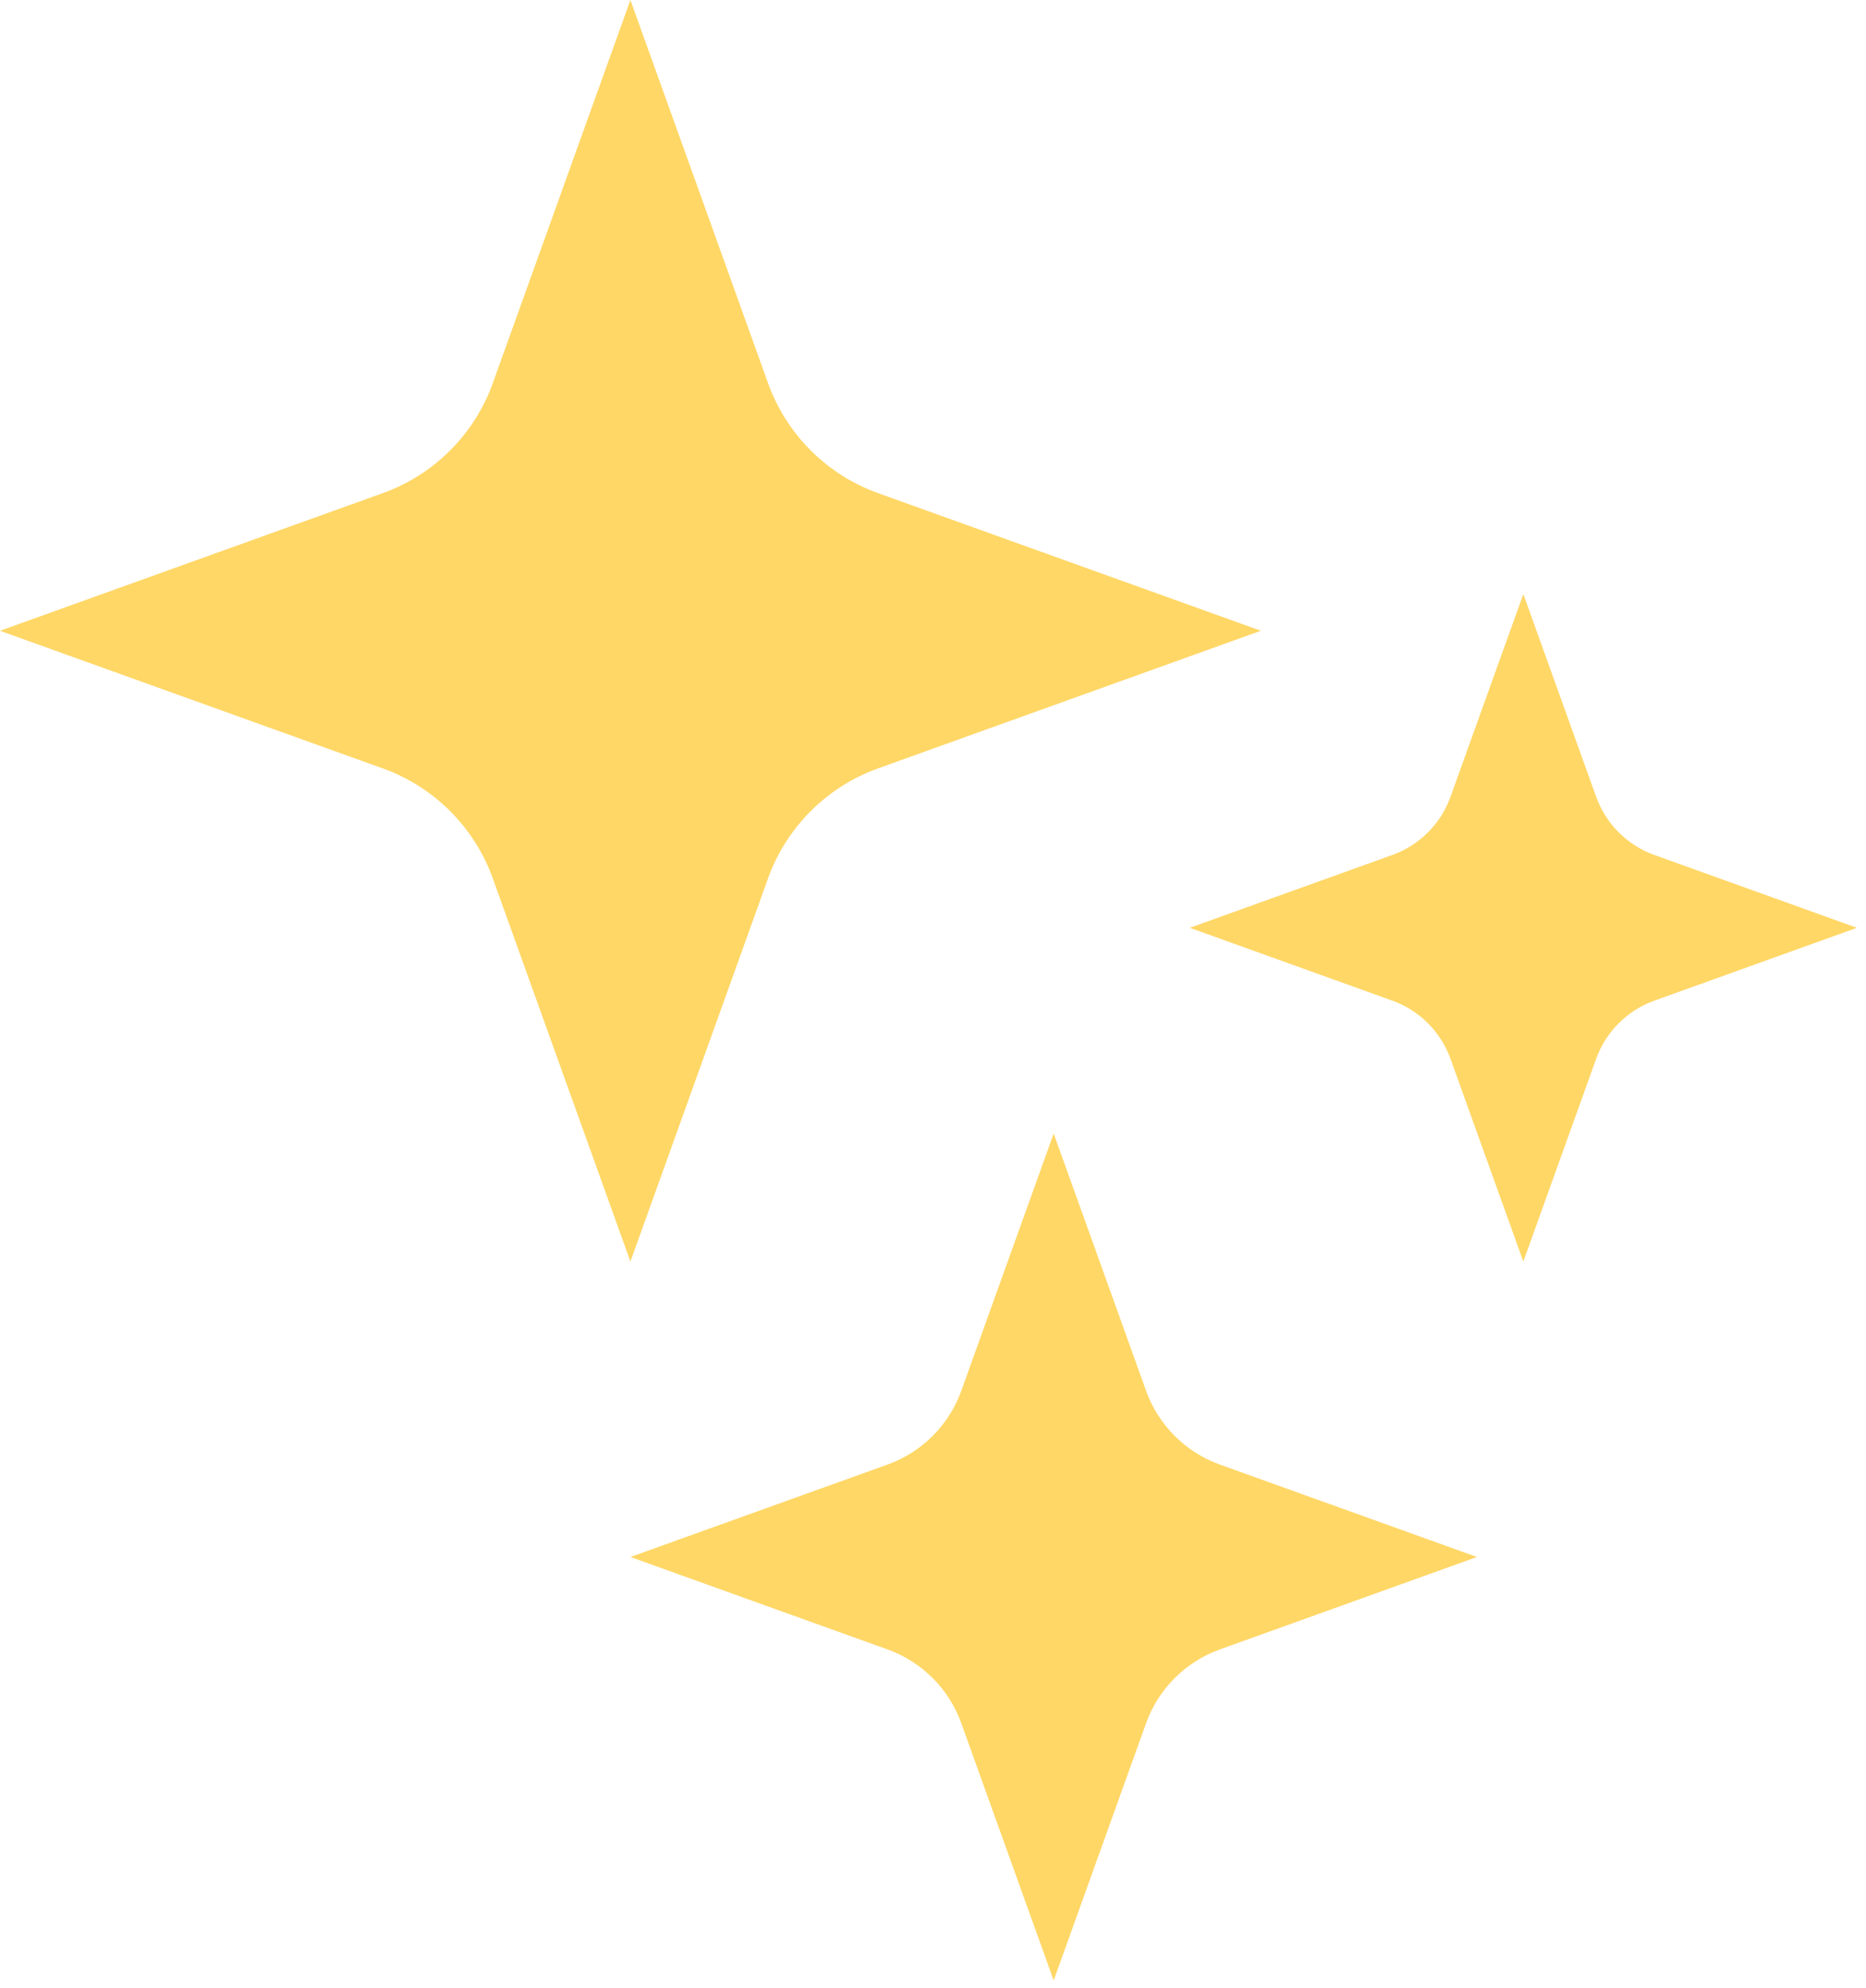
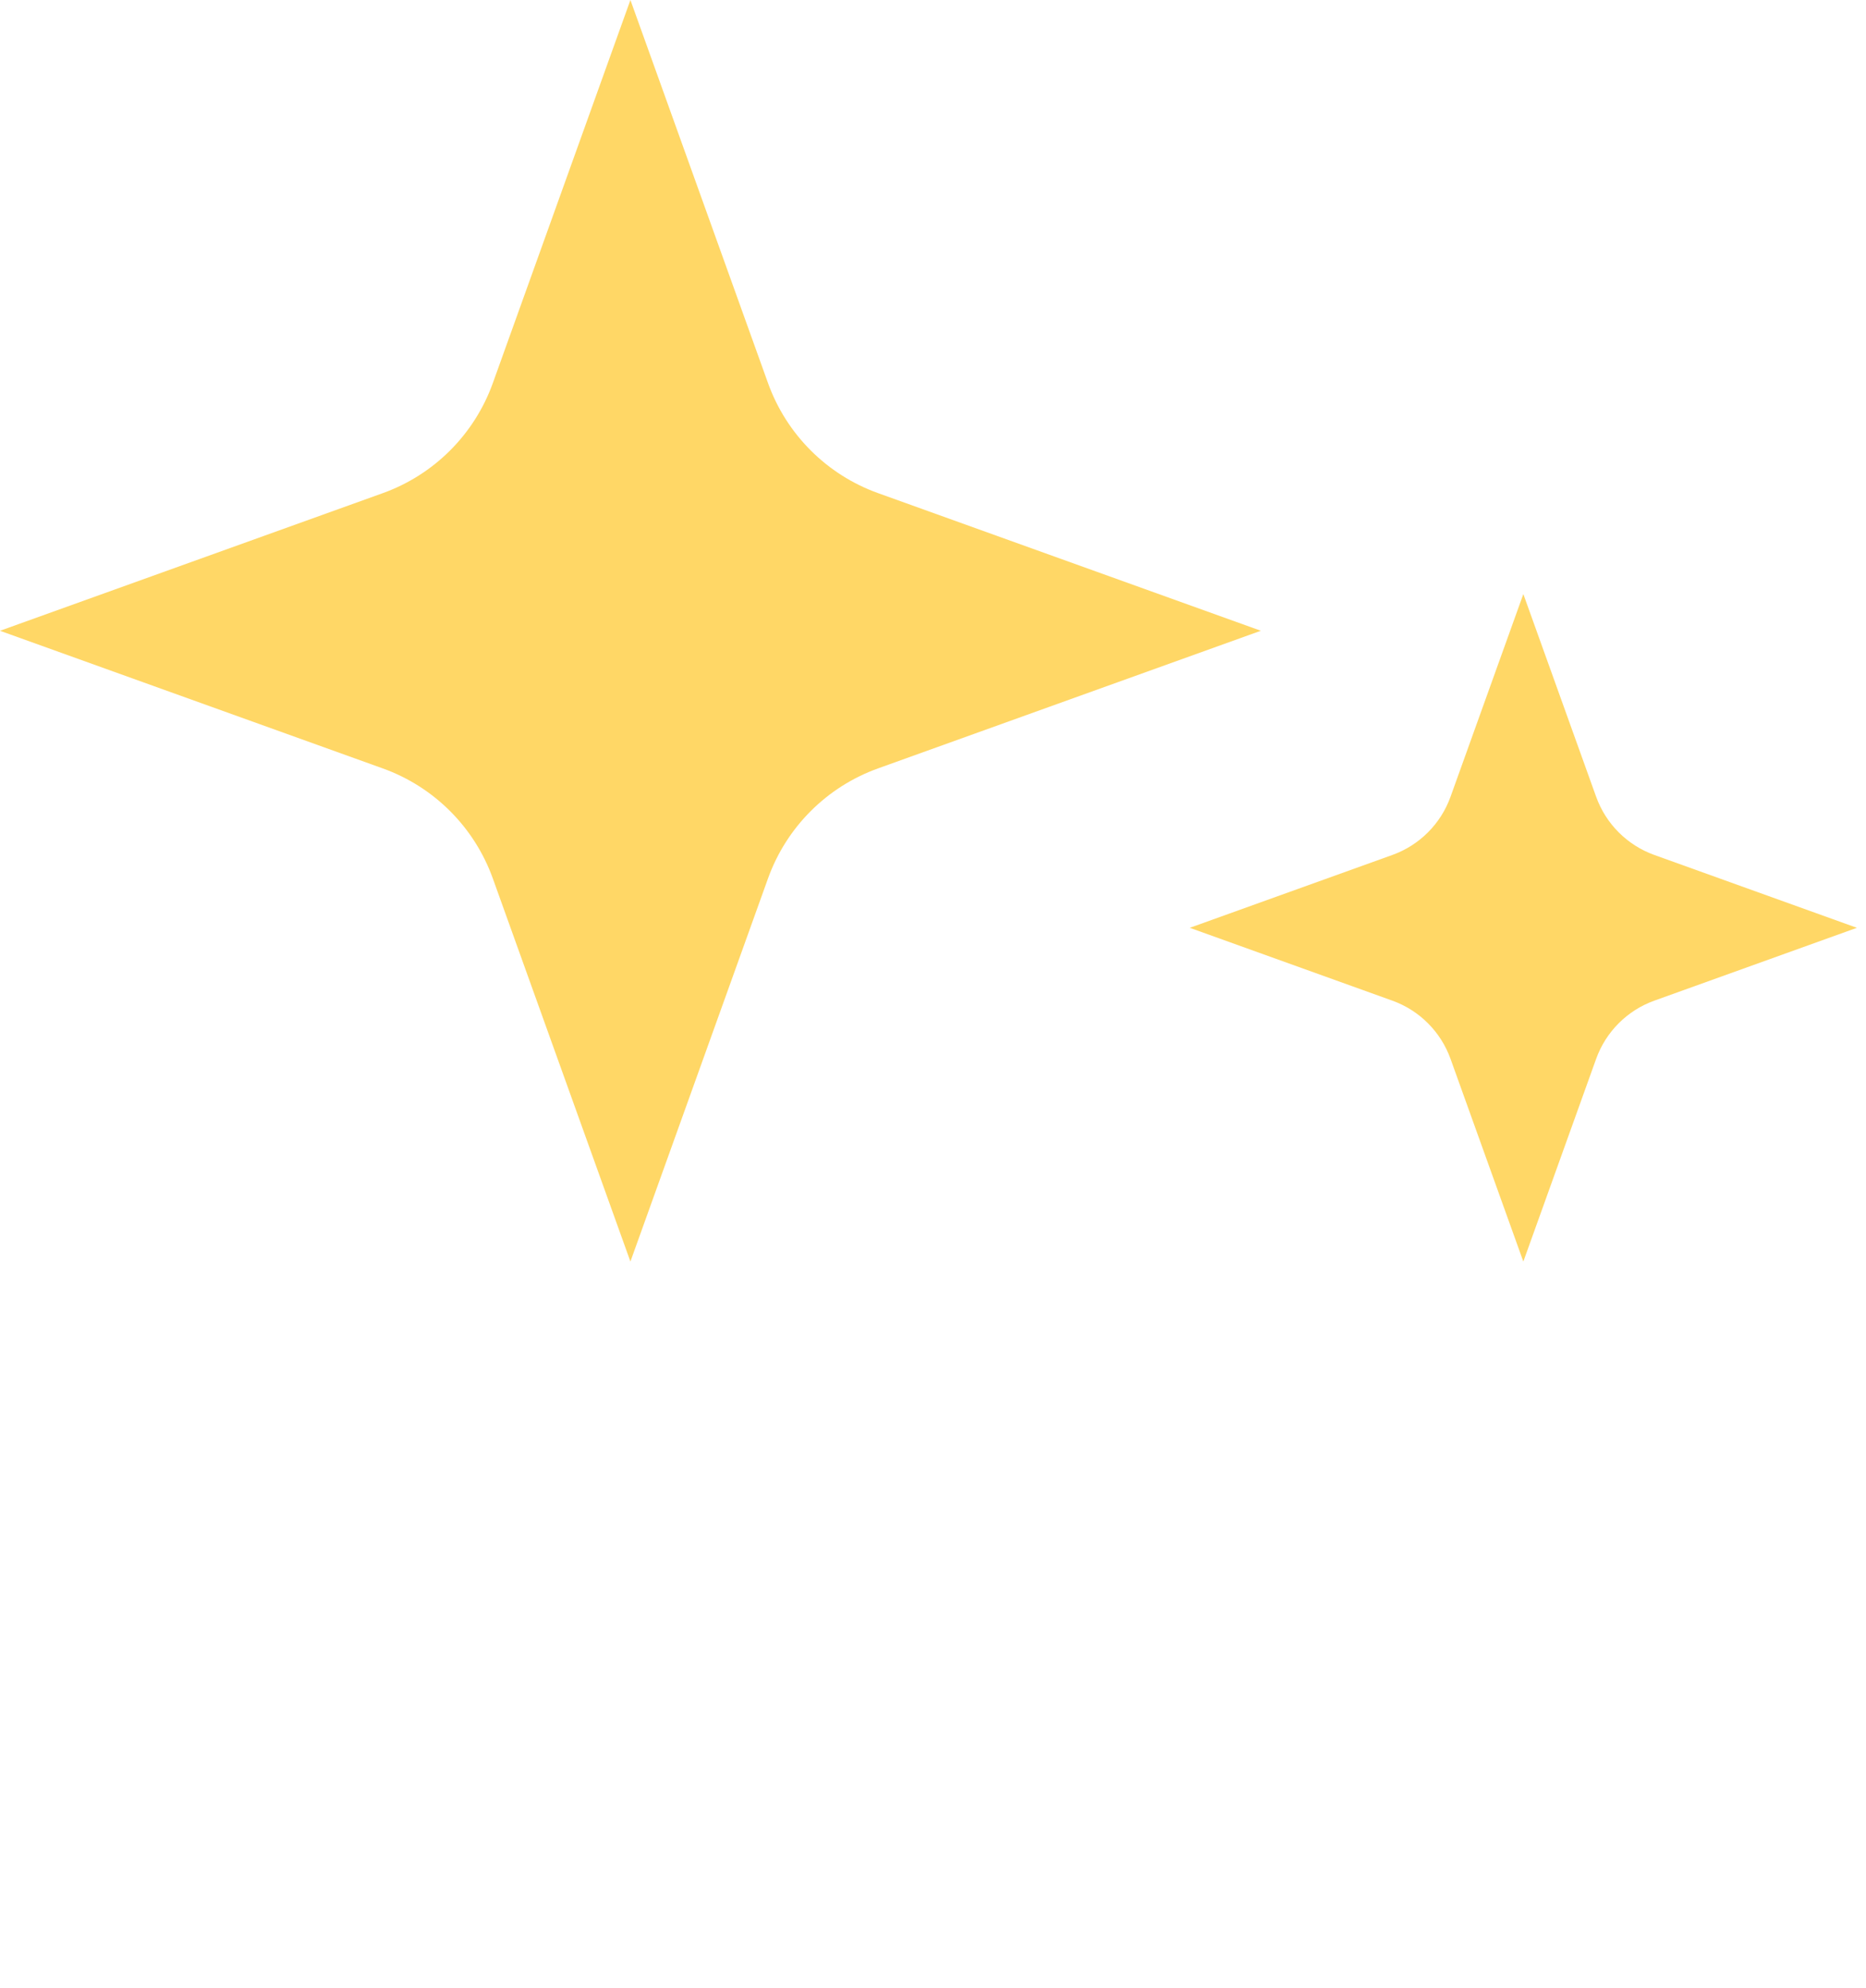
<svg xmlns="http://www.w3.org/2000/svg" width="77" height="82" viewBox="0 0 77 82" fill="none">
  <path d="M31.691 36.231C32.451 34.116 34.116 32.451 36.231 31.691L52.028 26.014L36.231 20.337C34.116 19.577 32.451 17.912 31.691 15.797L26.014 0L20.337 15.798C19.577 17.913 17.912 19.578 15.797 20.338L0 26.015L15.797 31.692C17.912 32.452 19.577 34.117 20.337 36.232L26.014 52.029L31.691 36.231Z" fill="#FFD766" />
-   <path d="M47.291 57.355L43.48 46.749L39.669 57.355C39.159 58.775 38.041 59.893 36.621 60.403L26.015 64.214L36.621 68.025C38.041 68.535 39.159 69.653 39.669 71.073L43.48 81.679L47.291 71.073C47.801 69.653 48.919 68.535 50.339 68.025L60.945 64.214L50.339 60.403C48.919 59.893 47.801 58.775 47.291 57.355Z" fill="#FFD766" />
  <path d="M68.266 35.261C67.147 34.859 66.266 33.978 65.864 32.859L62.86 24.501L59.856 32.859C59.454 33.978 58.573 34.859 57.454 35.261L49.096 38.265L57.454 41.269C58.573 41.671 59.454 42.552 59.856 43.671L62.86 52.029L65.864 43.671C66.266 42.552 67.147 41.671 68.266 41.269L76.624 38.265L68.266 35.261Z" fill="#FFD766" />
</svg>